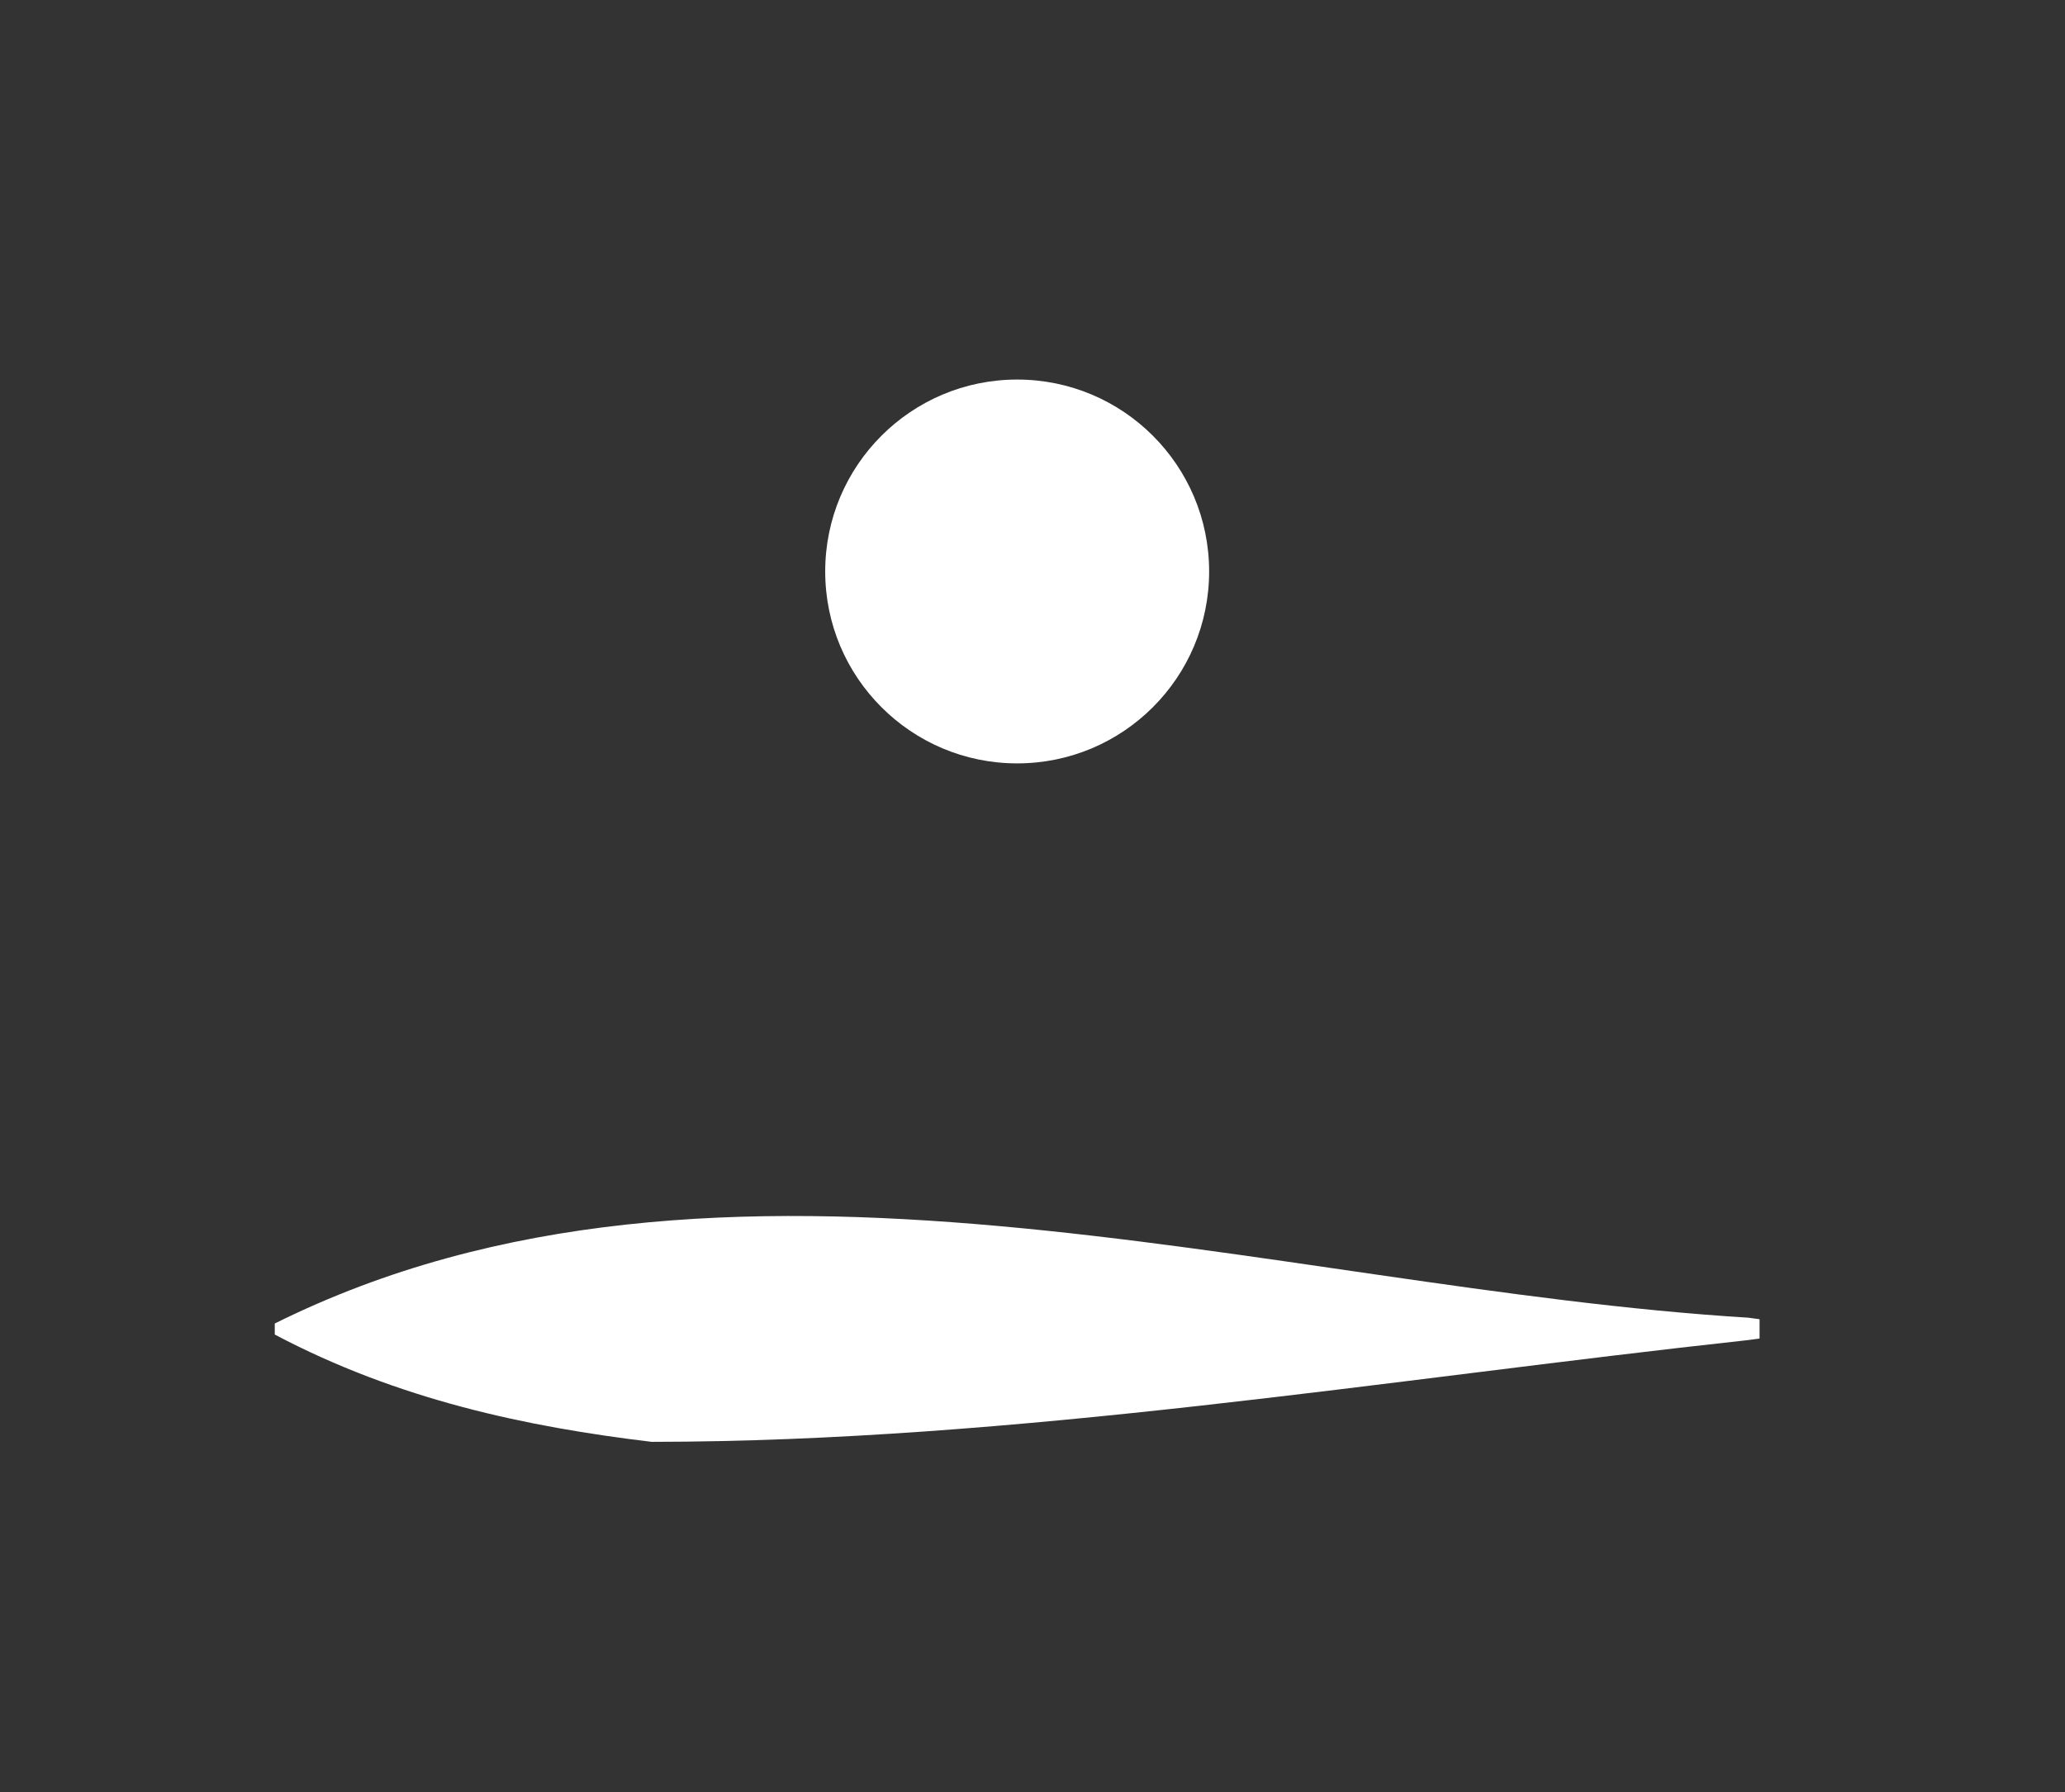
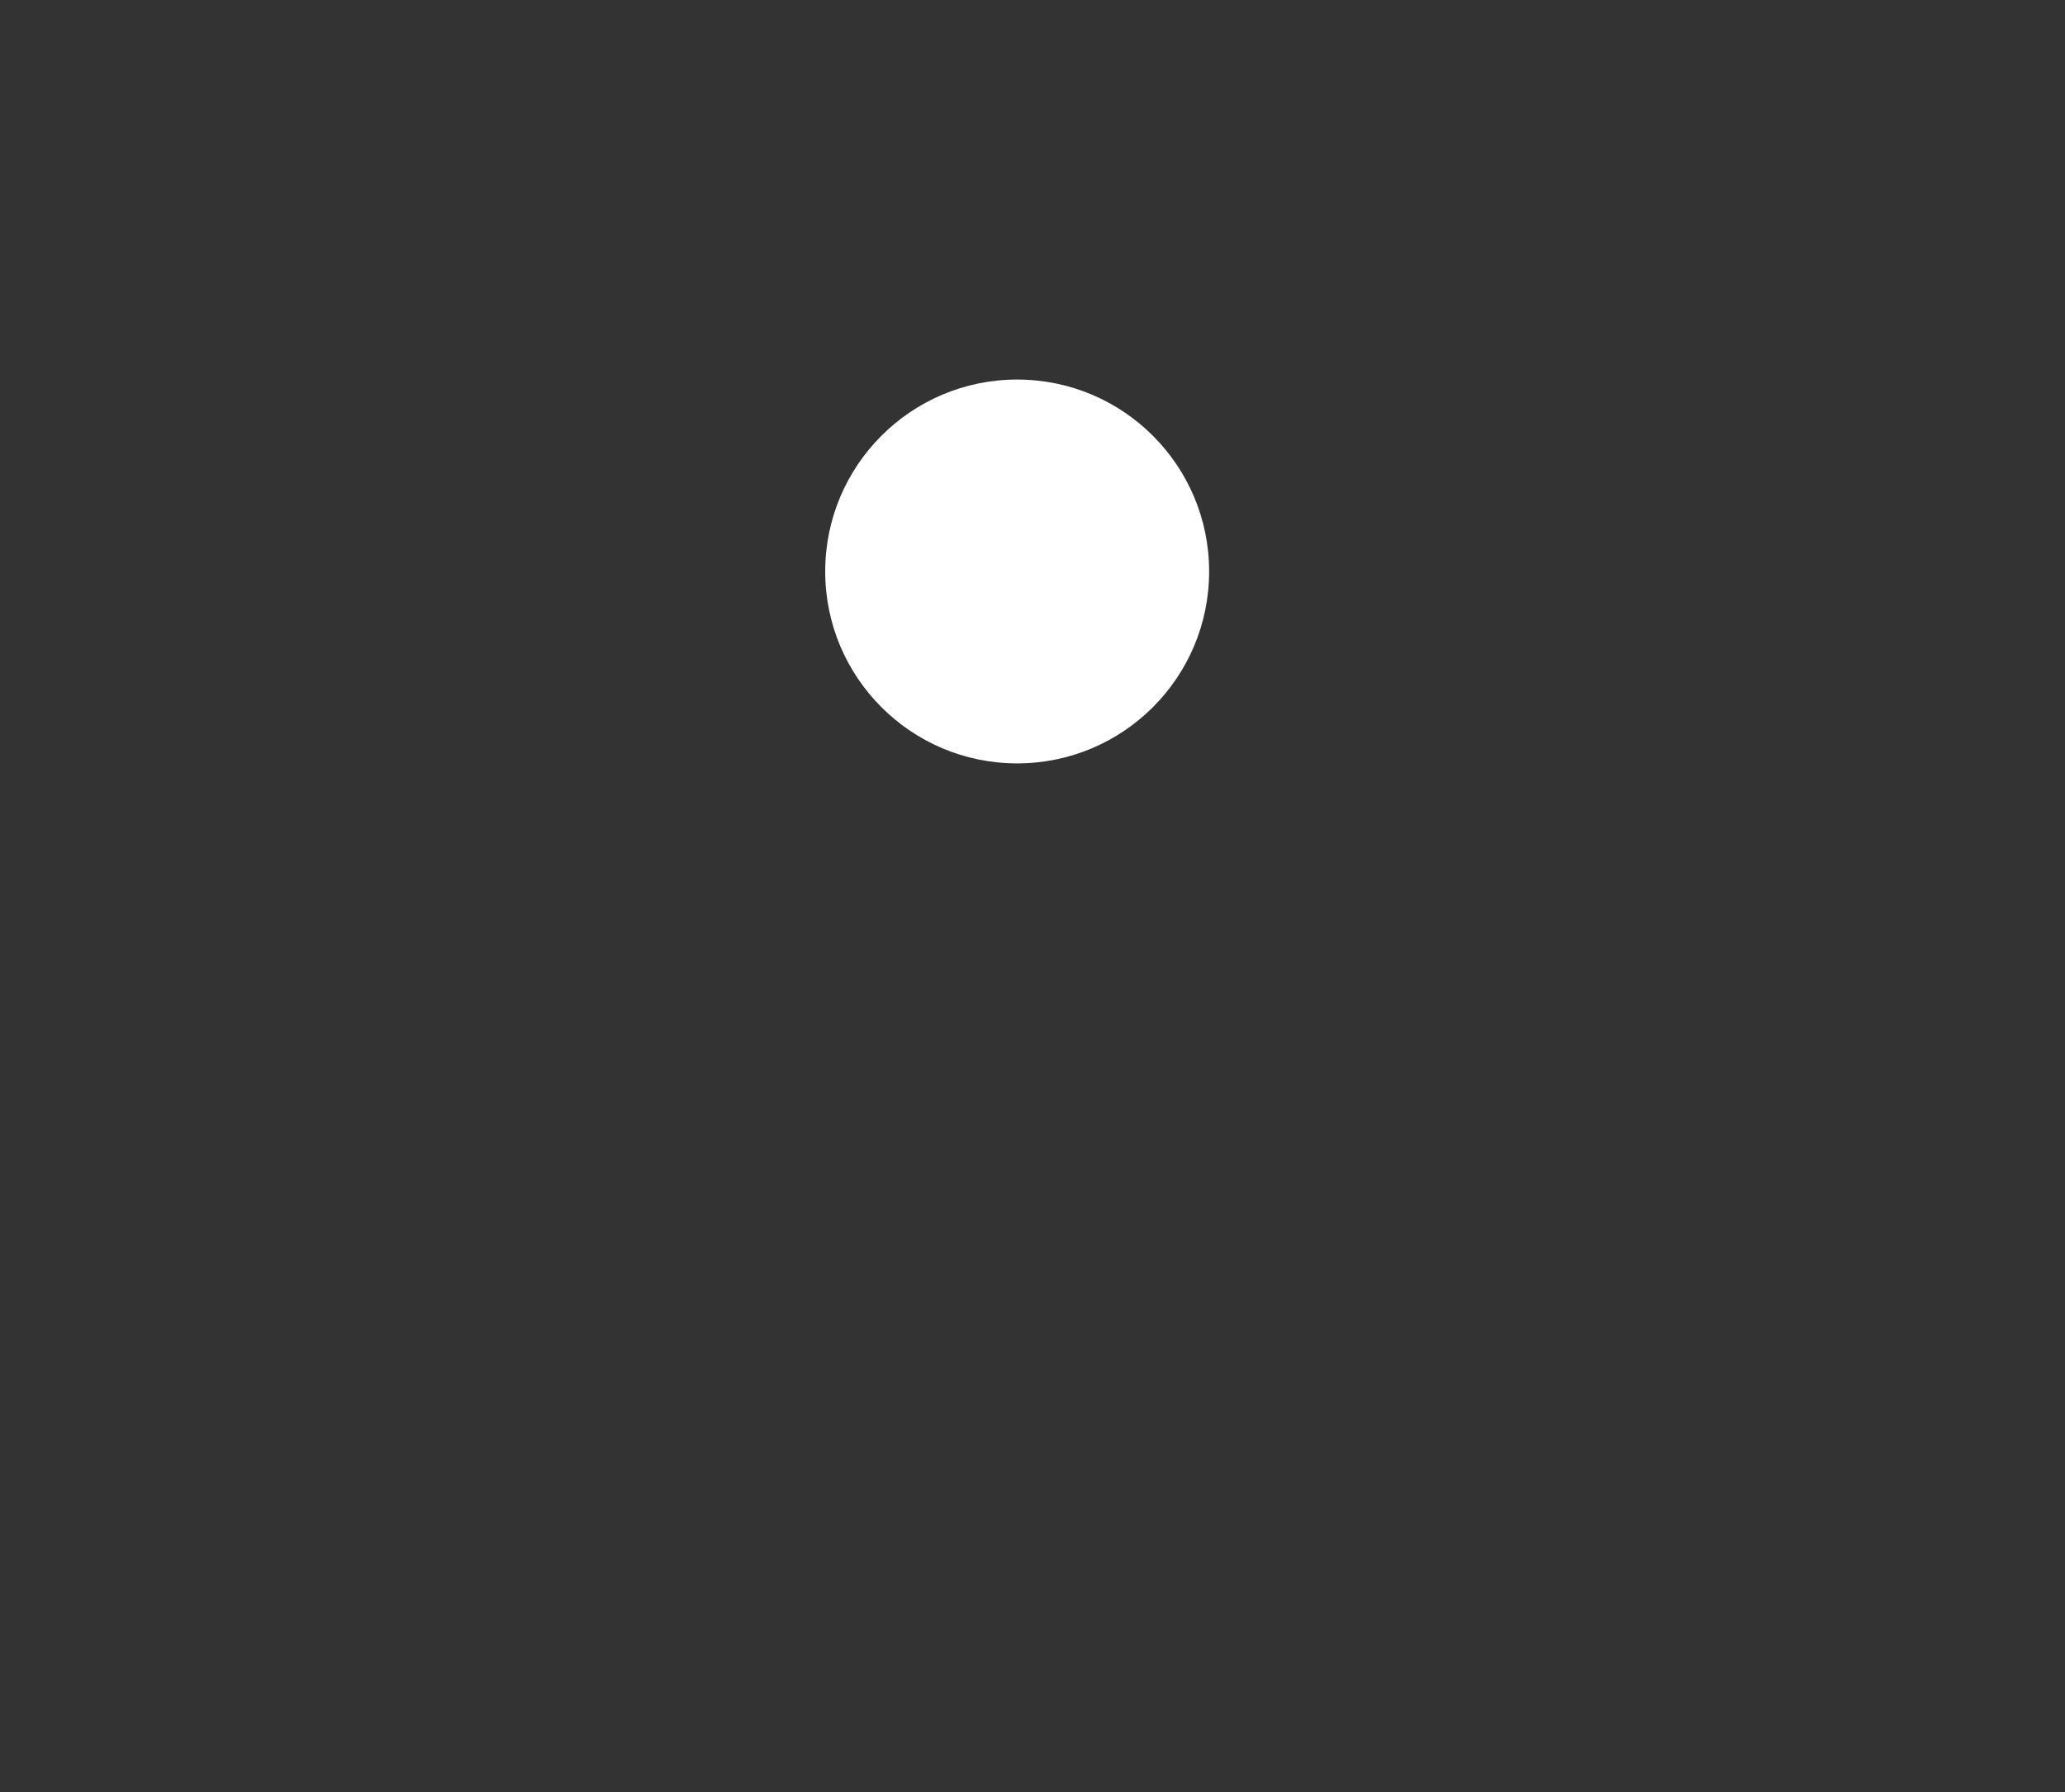
<svg xmlns="http://www.w3.org/2000/svg" version="1.1" viewBox="0 0 67.34 58.46">
  <rect x="0" y="0" width="67.34" height="58.46" fill="#333333" stroke="none" />
  <defs>
    <style>
      .cls-1 {
        fill: #fff;
      }
    </style>
  </defs>
  <g>
    <g id="Layer_1">
      <circle class="cls-1" cx="33.17" cy="18.64" r="6.26" />
-       <path class="cls-1" d="M57.01,43.71l.37-.05v-.63s-.37-.05-.37-.05c-15.66-.96-33.45-7.07-48.05.19v.36c4.03,2.13,8.21,3.01,12.29,3.5,11.88-.01,23.85-2.02,35.76-3.32Z" />
    </g>
  </g>
</svg>